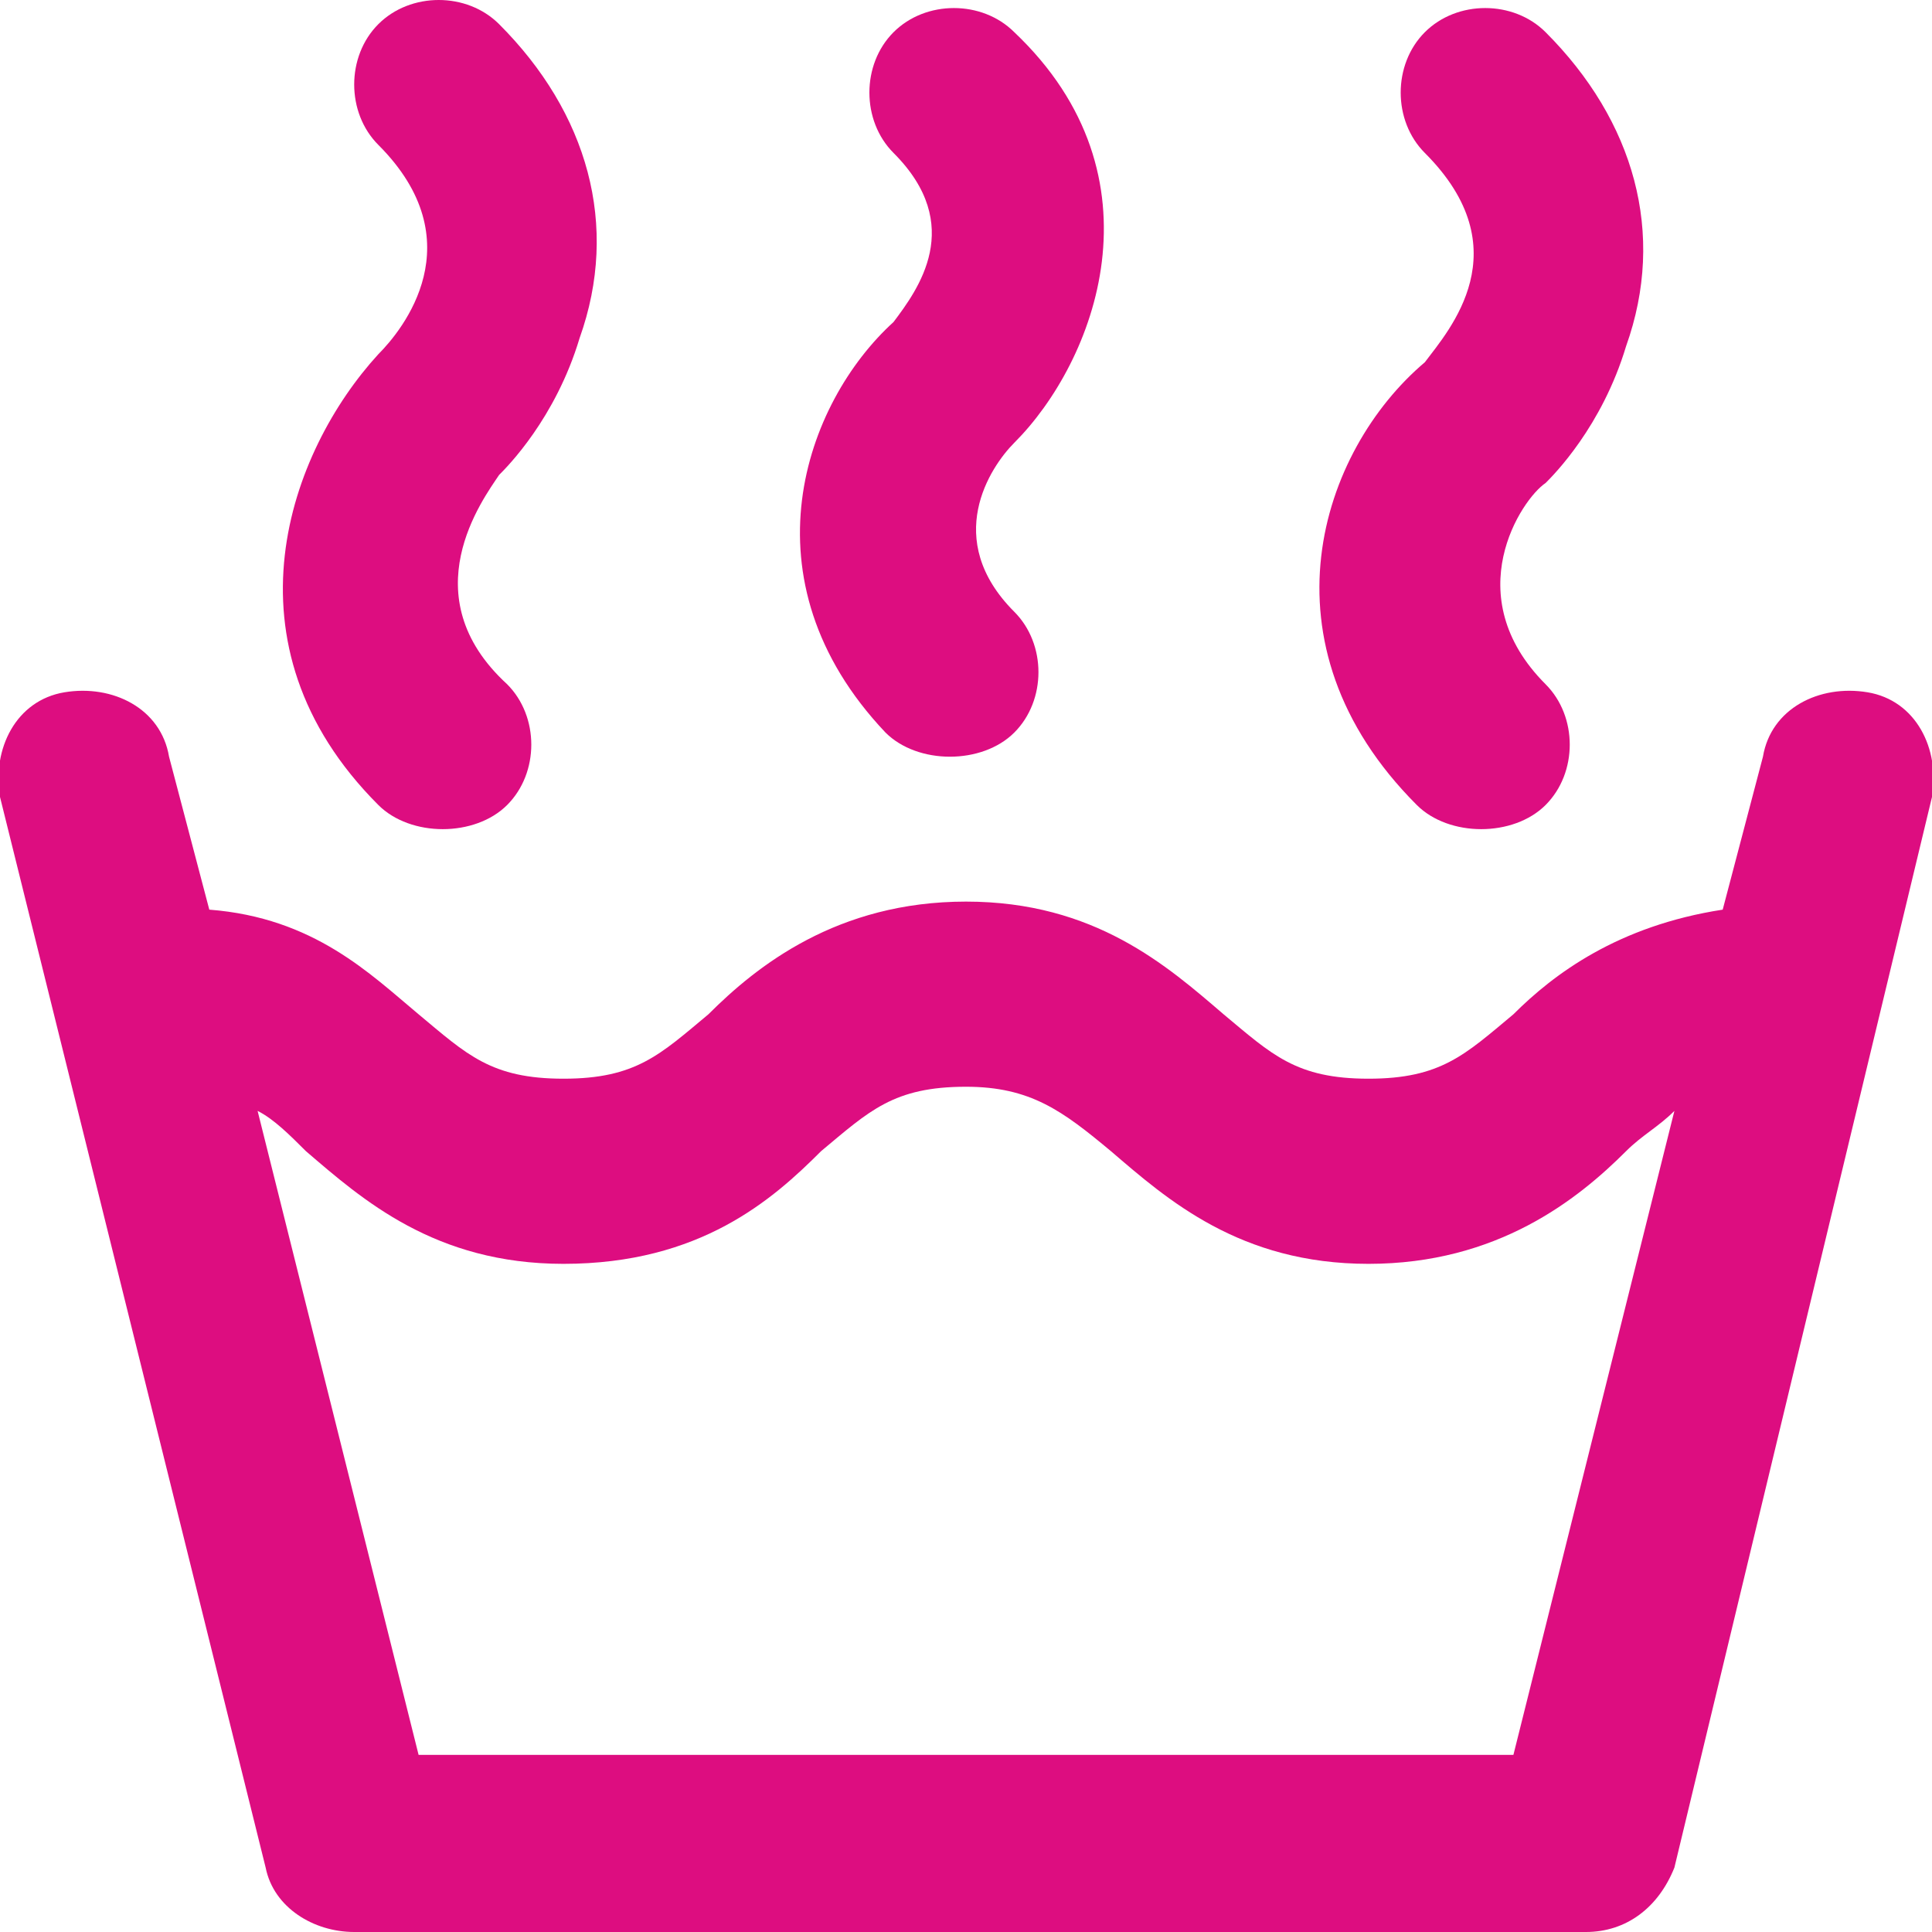
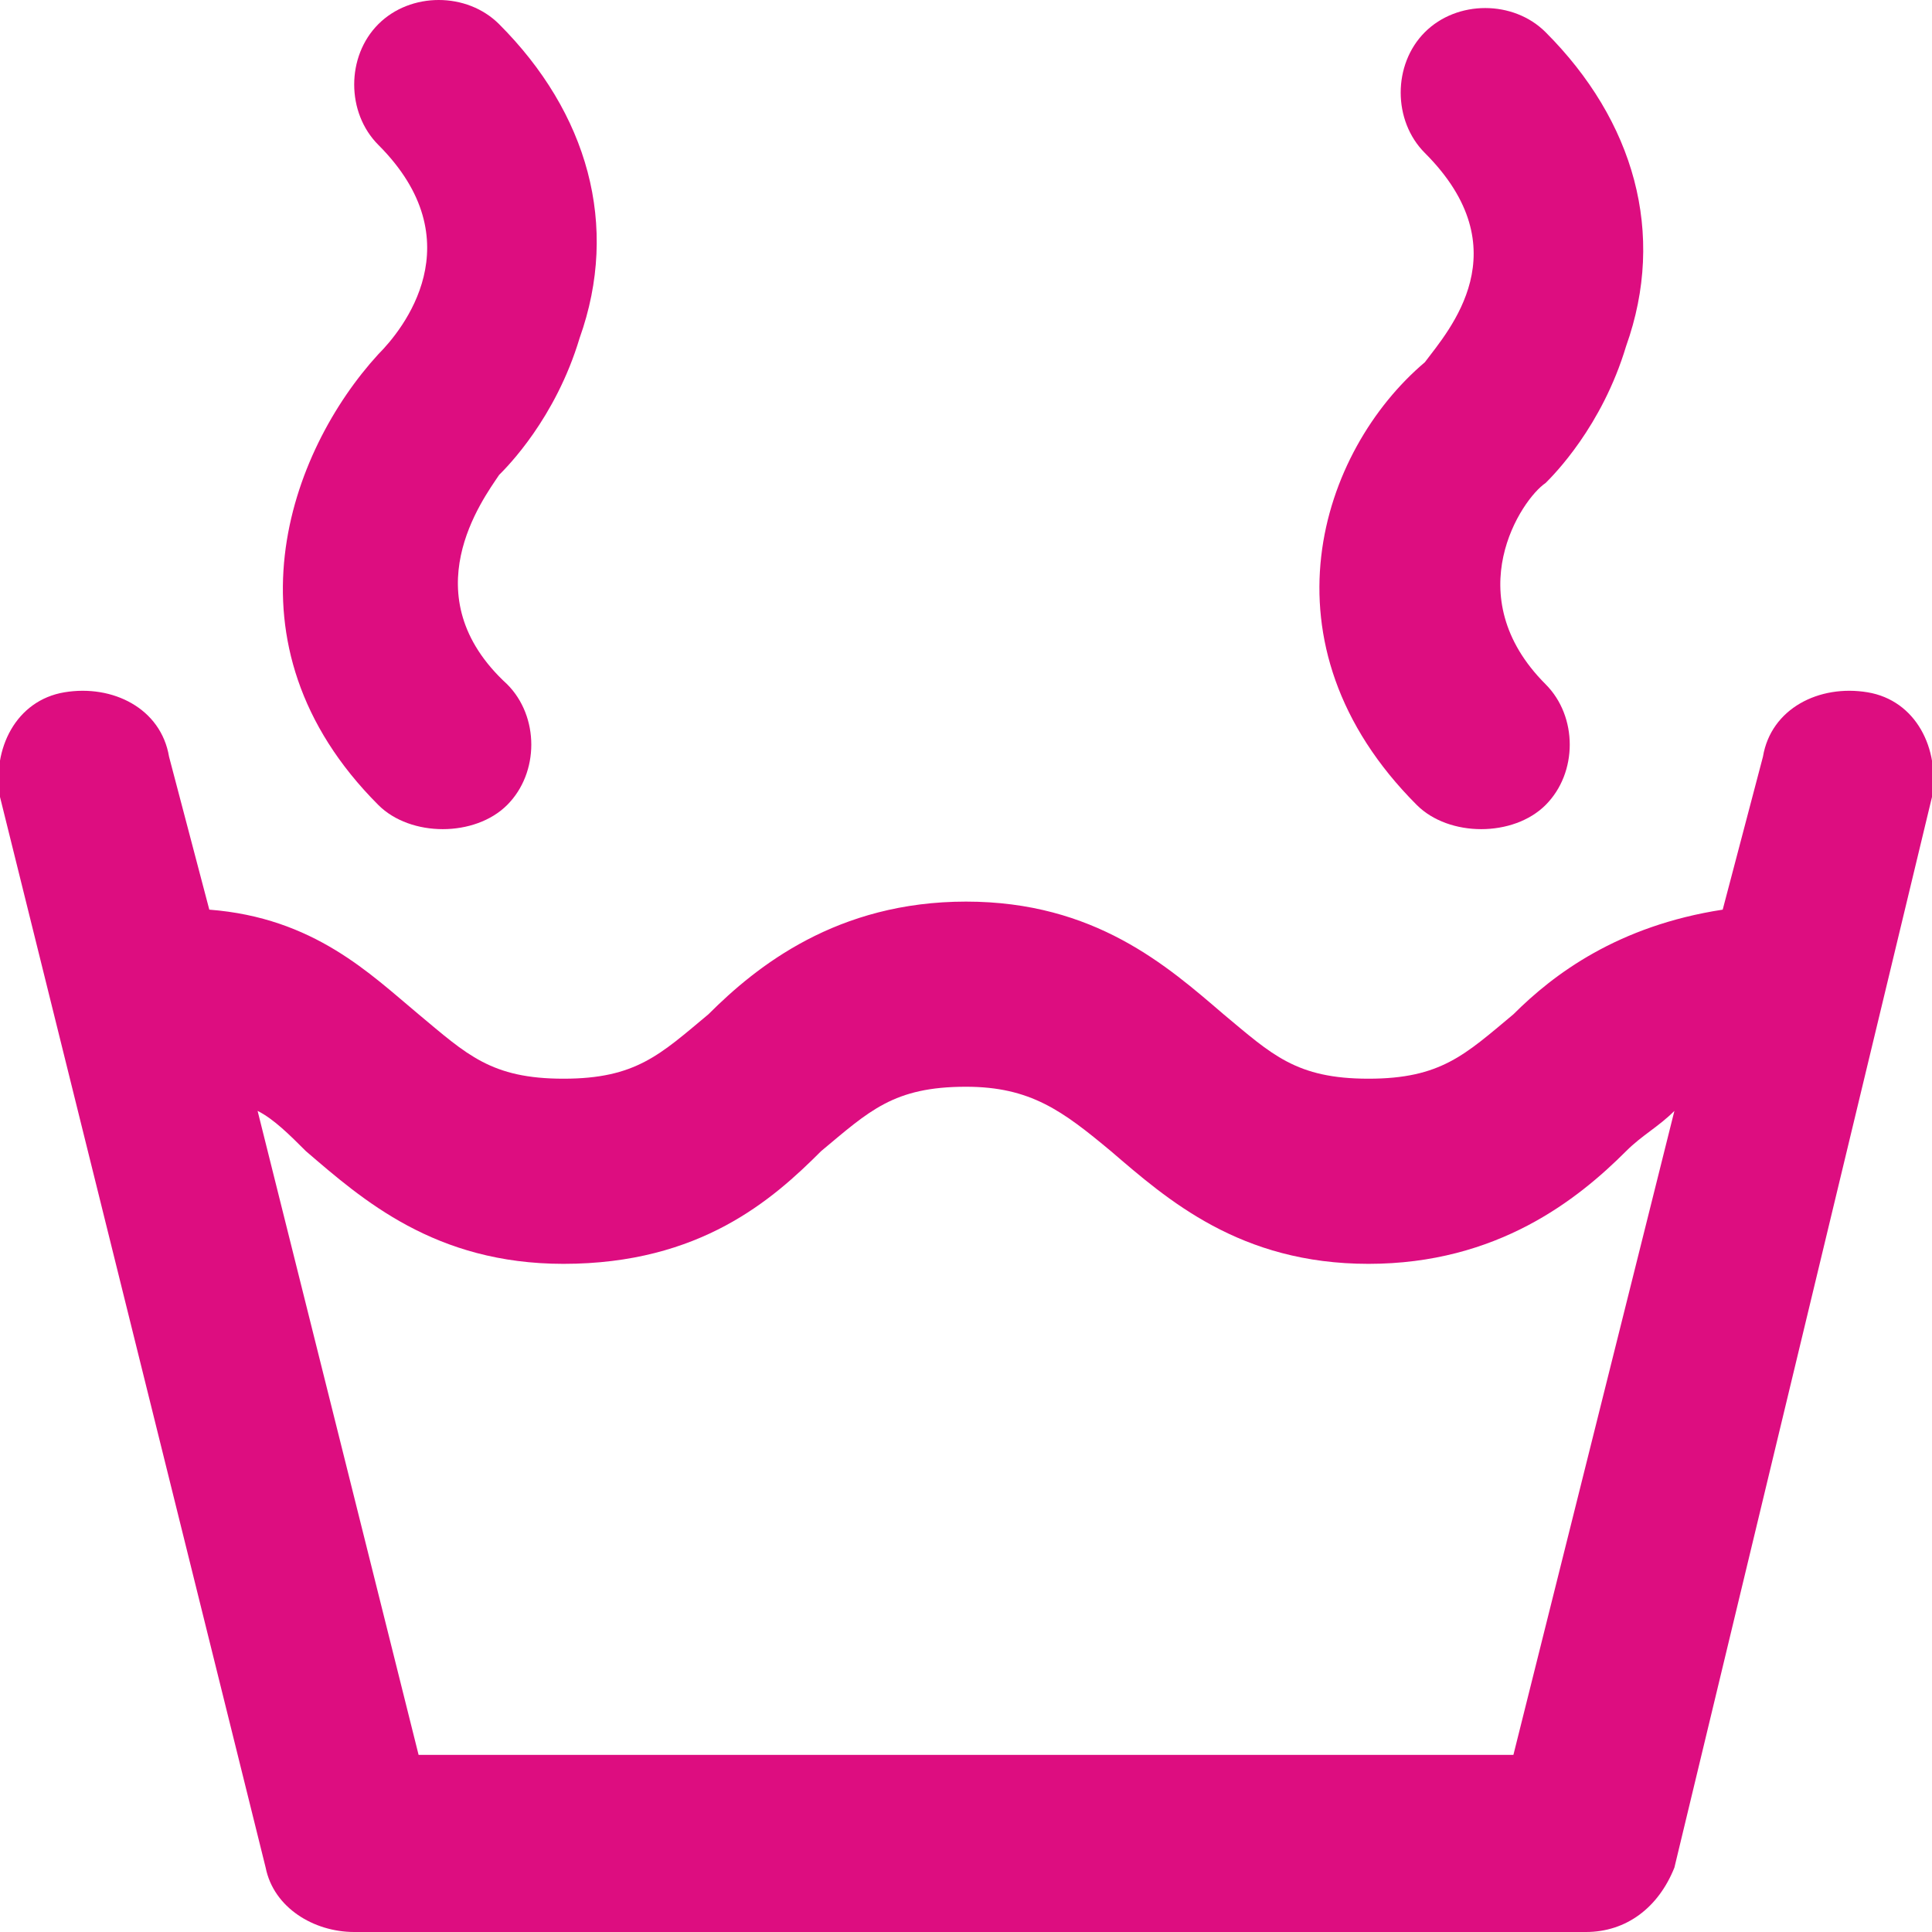
<svg xmlns="http://www.w3.org/2000/svg" version="1.1" id="Layer_1" x="0px" y="0px" viewBox="0 0 24 24" style="enable-background:new 0 0 24 24;" xml:space="preserve">
  <style type="text/css">
	.st0{fill:#DD0D80;}
</style>
  <g>
    <path class="st0" d="M23.2,8.6c-0.6-0.1-1.2,0.2-1.3,0.8l-0.5,1.9c-1.3,0.2-2.1,0.8-2.6,1.3c-0.6,0.5-0.9,0.8-1.8,0.8   s-1.2-0.3-1.8-0.8c-0.7-0.6-1.6-1.4-3.2-1.4S9.4,12,8.8,12.6c-0.6,0.5-0.9,0.8-1.8,0.8s-1.2-0.3-1.8-0.8s-1.3-1.2-2.6-1.3L2.1,9.4   C2,8.8,1.4,8.5,0.8,8.6C0.2,8.7-0.1,9.3,0,9.9l3.3,13.3C3.4,23.7,3.9,24,4.4,24h15.3c0.5,0,0.9-0.3,1.1-0.8L24,9.9   C24.1,9.3,23.8,8.7,23.2,8.6z M18.8,21.8H5.2l-2-8c0.2,0.1,0.4,0.3,0.6,0.5c0.7,0.6,1.6,1.4,3.2,1.4c1.7,0,2.6-0.8,3.2-1.4   c0.6-0.5,0.9-0.8,1.8-0.8c0.8,0,1.2,0.3,1.8,0.8c0.7,0.6,1.6,1.4,3.2,1.4s2.6-0.8,3.2-1.4c0.2-0.2,0.4-0.3,0.6-0.5L18.8,21.8z" />
    <path class="st0" d="M17.6,10c0.2,0.2,0.5,0.3,0.8,0.3s0.6-0.1,0.8-0.3c0.4-0.4,0.4-1.1,0-1.5c-1.1-1.1-0.3-2.3,0-2.5   c0.1-0.1,0.7-0.7,1-1.7c0.5-1.4,0.1-2.8-1-3.9c-0.4-0.4-1.1-0.4-1.5,0s-0.4,1.1,0,1.5c1.2,1.2,0.3,2.2,0,2.6   C16.4,5.6,15.6,8,17.6,10z" />
    <path class="st0" d="M4.7,10c0.2,0.2,0.5,0.3,0.8,0.3s0.6-0.1,0.8-0.3c0.4-0.4,0.4-1.1,0-1.5C5.1,7.4,6,6.2,6.2,5.9   c0.1-0.1,0.7-0.7,1-1.7c0.5-1.4,0.1-2.8-1-3.9c-0.4-0.4-1.1-0.4-1.5,0s-0.4,1.1,0,1.5C5.9,3,5,4.1,4.7,4.4C3.6,5.6,2.7,8,4.7,10z" />
-     <path class="st0" d="M11,9.1c0.2,0.2,0.5,0.3,0.8,0.3s0.6-0.1,0.8-0.3C13,8.7,13,8,12.6,7.6c-0.9-0.9-0.3-1.8,0-2.1   c1-1,1.9-3.3,0-5.1c-0.4-0.4-1.1-0.4-1.5,0s-0.4,1.1,0,1.5c0.9,0.9,0.3,1.7,0,2.1C10,5,9.2,7.2,11,9.1z" />
  </g>
</svg>